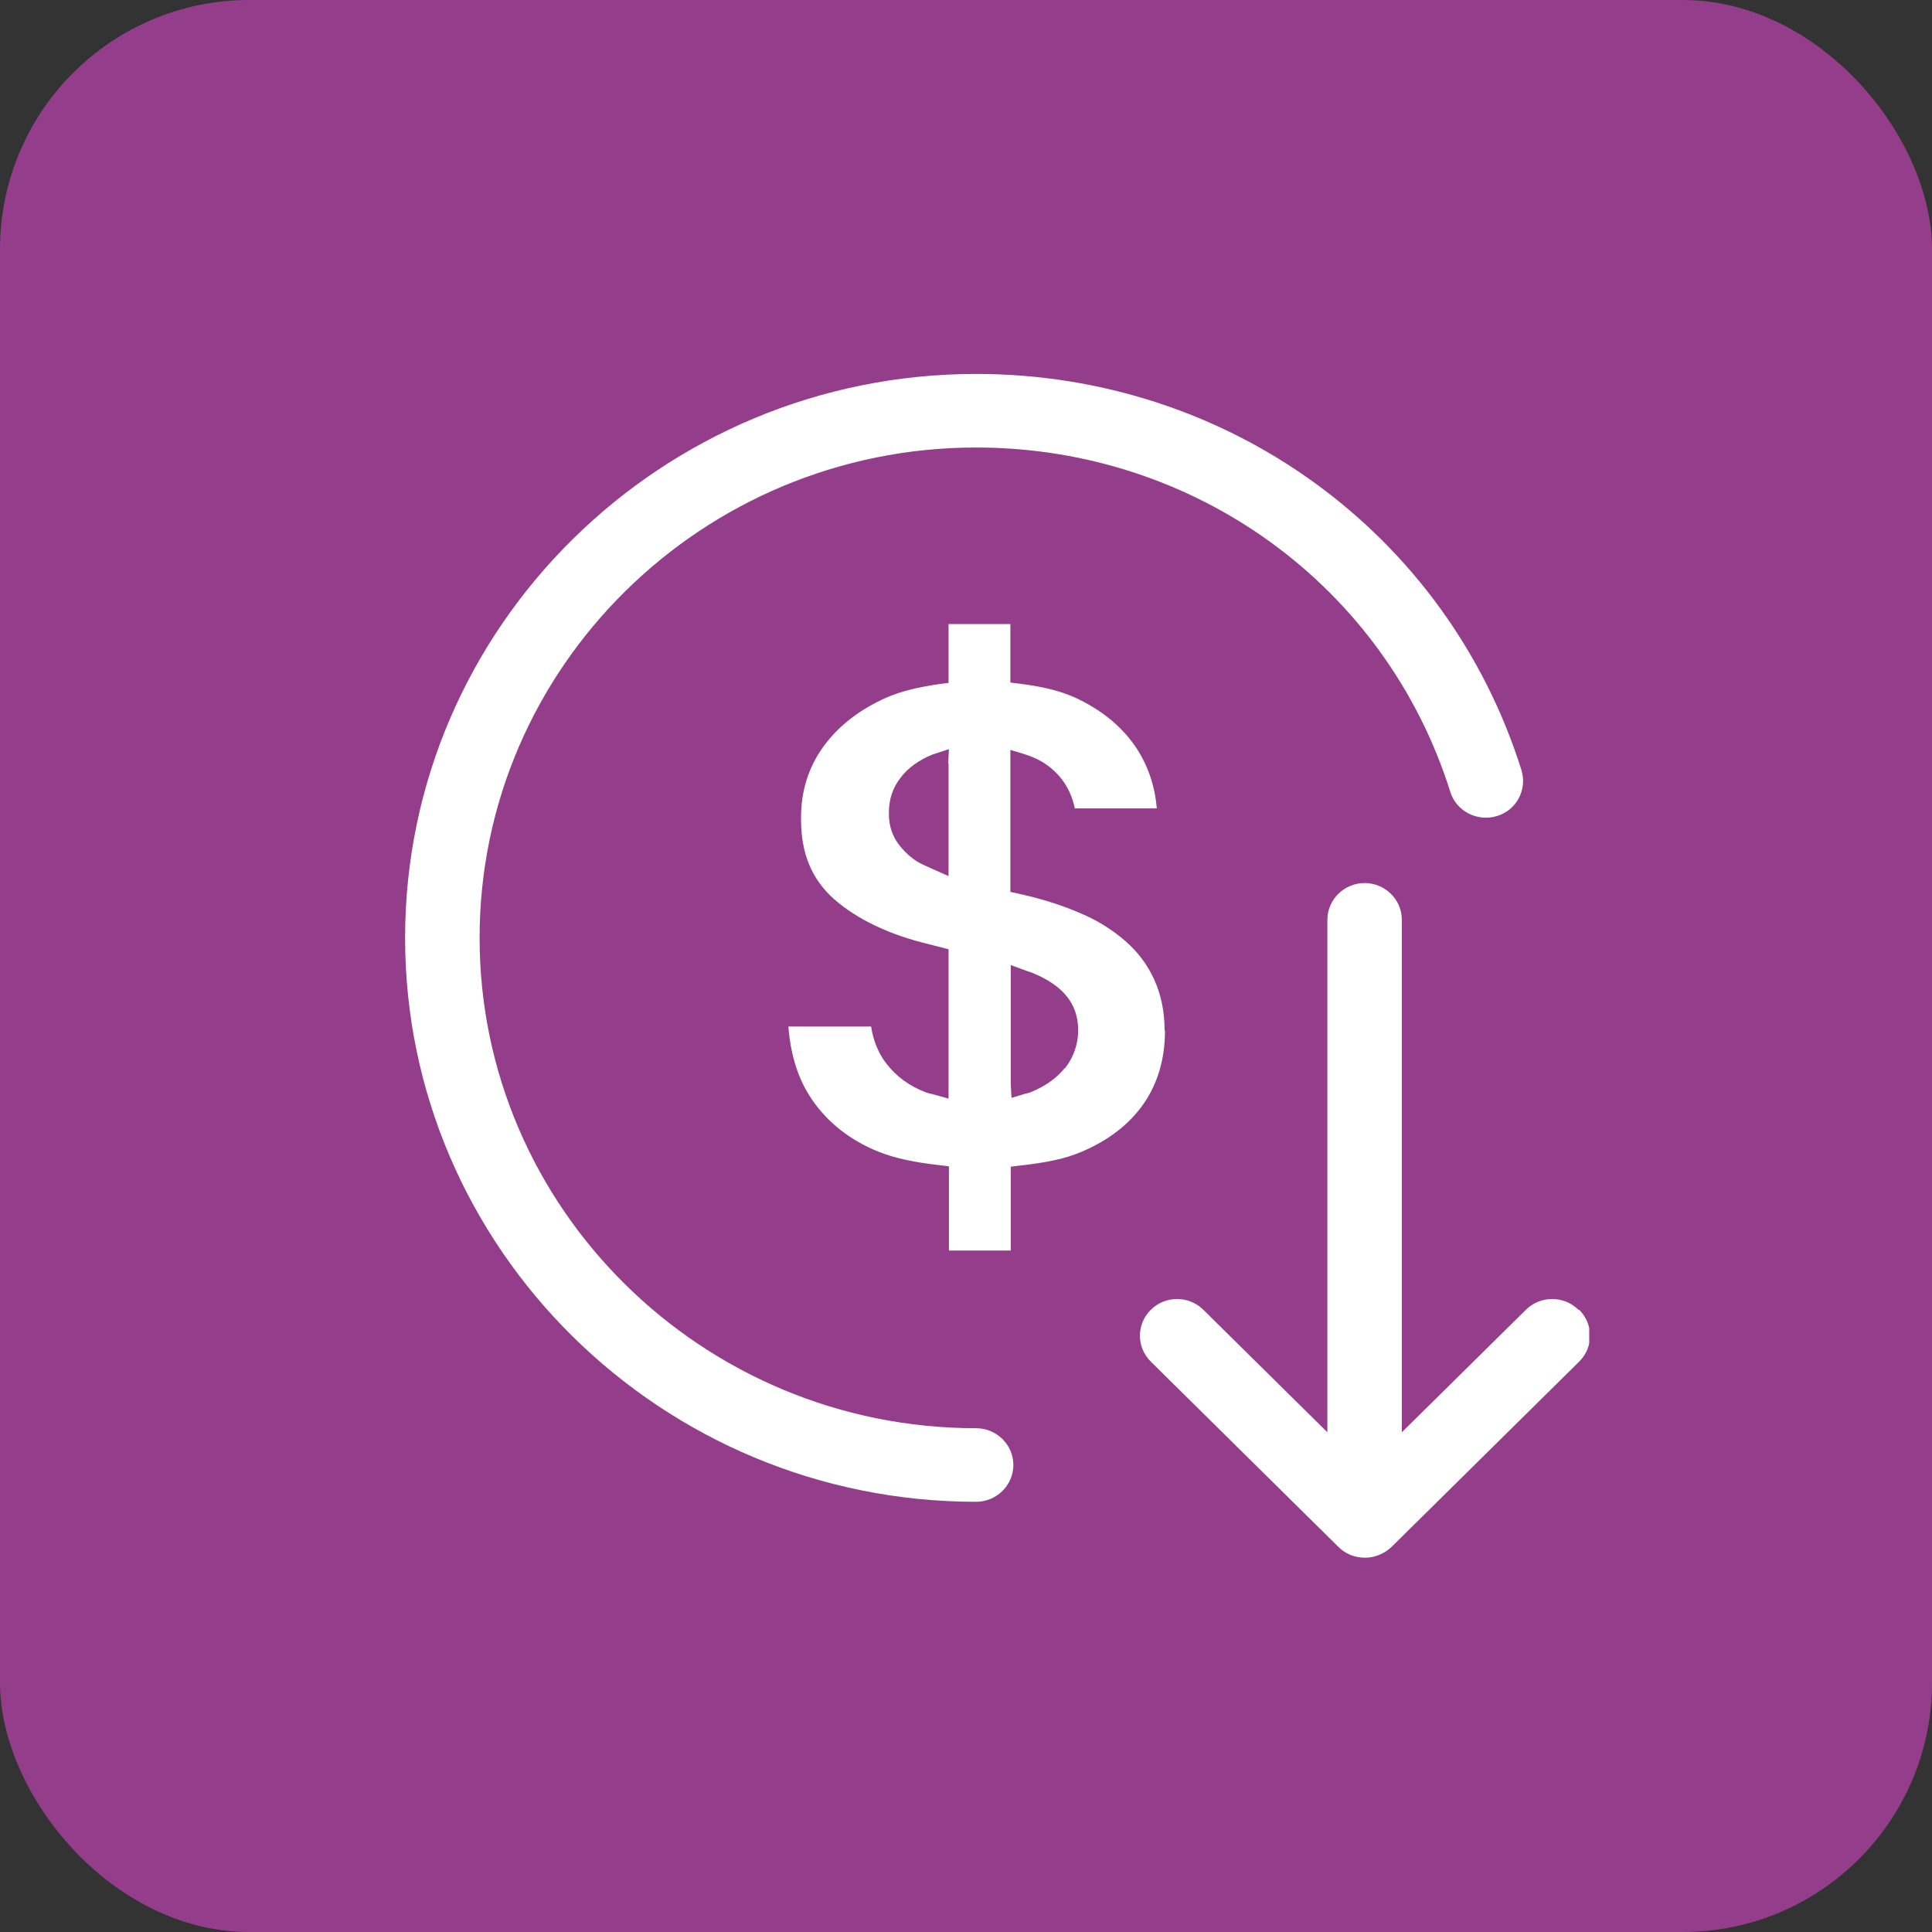
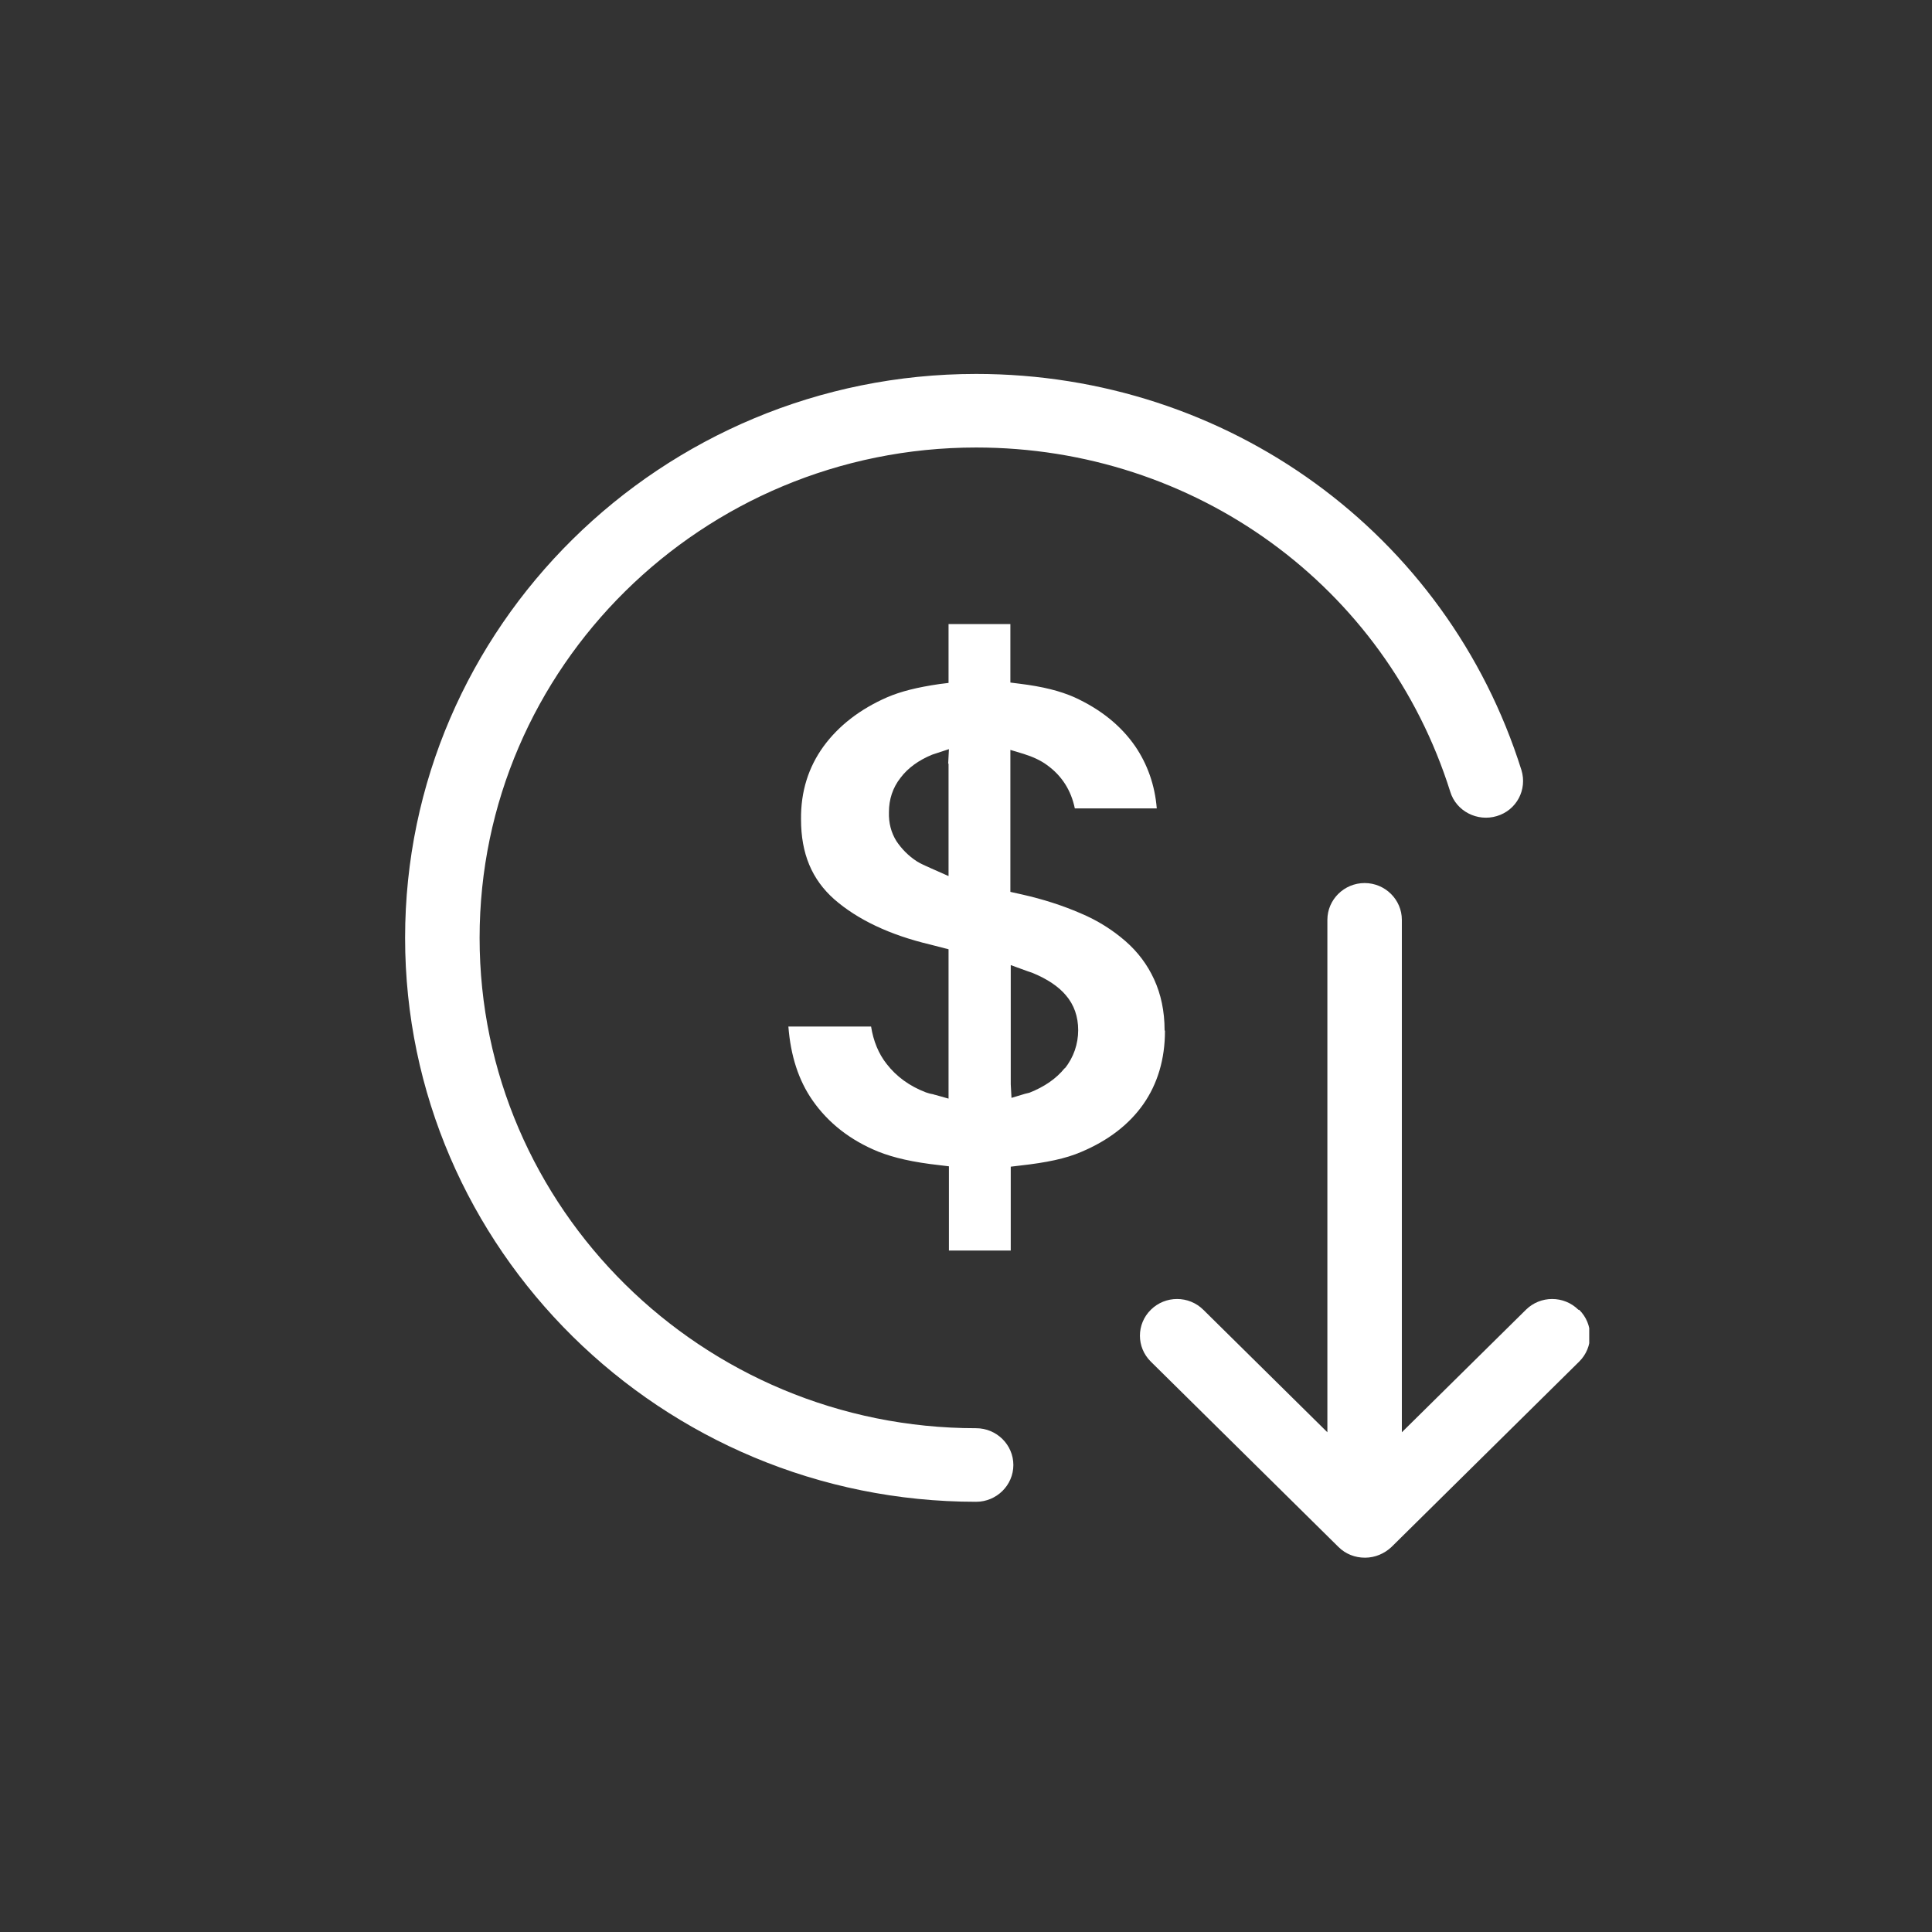
<svg xmlns="http://www.w3.org/2000/svg" width="62" height="62" viewBox="0 0 62 62" fill="none">
  <rect x="0" y="0" width="62" height="62" fill="#333333" stroke="none" />
-   <rect width="62" height="62" rx="8" fill="#943E8B" />
  <g clip-path="url(#clip0_36_639)">
    <path d="M50.653 42.032C50.187 41.571 49.434 41.571 48.968 42.032L44.987 45.963V29.518C44.987 28.869 44.45 28.338 43.792 28.338C43.135 28.338 42.597 28.869 42.597 29.518V45.963L38.616 42.032C38.15 41.571 37.397 41.571 36.931 42.032C36.465 42.492 36.465 43.236 36.931 43.696L42.955 49.646C43.182 49.87 43.481 49.988 43.804 49.988C44.127 49.988 44.426 49.858 44.653 49.646L50.677 43.696C51.143 43.236 51.143 42.492 50.677 42.032H50.653ZM37.373 33.06C37.373 32.446 37.254 31.903 37.038 31.431C36.823 30.959 36.512 30.546 36.118 30.203C35.712 29.849 35.233 29.542 34.672 29.306C34.098 29.058 33.476 28.857 32.795 28.704L32.424 28.621V24.065L32.855 24.195C33.154 24.289 33.404 24.407 33.596 24.549C34.074 24.891 34.373 25.363 34.492 25.942H37.122C37.062 25.198 36.823 24.525 36.429 23.947C35.963 23.274 35.305 22.754 34.48 22.377C34.026 22.176 33.476 22.034 32.711 21.94L32.424 21.904V20.027H30.44V21.916L30.153 21.951C29.424 22.058 28.91 22.188 28.468 22.377C27.607 22.754 26.914 23.285 26.424 23.958C25.946 24.619 25.695 25.399 25.706 26.296C25.706 27.394 26.053 28.22 26.77 28.857C27.512 29.507 28.551 30.003 29.842 30.309L30.44 30.463V35.256L30.022 35.138C30.022 35.138 29.962 35.126 29.938 35.114C29.854 35.102 29.783 35.079 29.711 35.055C29.185 34.854 28.767 34.547 28.456 34.146C28.193 33.816 28.026 33.402 27.954 32.942H25.3C25.372 33.874 25.623 34.665 26.077 35.315C26.579 36.035 27.284 36.59 28.181 36.956C28.683 37.156 29.305 37.298 30.153 37.392L30.452 37.428V40.131H32.436V37.44L32.735 37.404C33.584 37.31 34.205 37.18 34.696 36.967C35.568 36.601 36.237 36.082 36.692 35.433C37.146 34.783 37.385 33.992 37.385 33.084L37.373 33.06ZM30.44 24.501V28.114L29.854 27.854C29.699 27.783 29.555 27.724 29.424 27.642C29.149 27.464 28.934 27.24 28.767 26.992C28.599 26.721 28.516 26.414 28.527 26.06C28.527 25.658 28.647 25.28 28.898 24.962C29.137 24.643 29.484 24.395 29.914 24.218L30.452 24.041L30.428 24.513L30.44 24.501ZM34.169 34.276C33.895 34.618 33.512 34.878 33.034 35.067C32.986 35.079 32.938 35.09 32.891 35.102L32.46 35.232L32.436 34.795V30.971L32.986 31.171C33.046 31.195 33.106 31.207 33.154 31.23C33.608 31.419 33.966 31.655 34.205 31.939C34.468 32.245 34.6 32.623 34.6 33.06C34.6 33.497 34.456 33.934 34.169 34.288V34.276ZM31.325 45.833C22.539 45.833 15.391 38.773 15.391 30.097C15.391 21.42 22.539 14.361 31.325 14.361C38.341 14.361 44.462 18.8 46.541 25.41C46.733 26.036 47.414 26.378 48.035 26.189C48.669 26.001 49.016 25.34 48.825 24.714C46.434 17.111 39.393 12 31.325 12C21.224 12 13 20.122 13 30.097C13 40.072 21.224 48.194 31.325 48.194C31.982 48.194 32.52 47.663 32.52 47.013C32.52 46.364 31.982 45.833 31.325 45.833Z" fill="white" />
  </g>
  <defs>
    <clipPath id="clip0_36_639">
      <rect width="38" height="38" fill="white" transform="translate(13 12)" />
    </clipPath>
  </defs>
</svg>